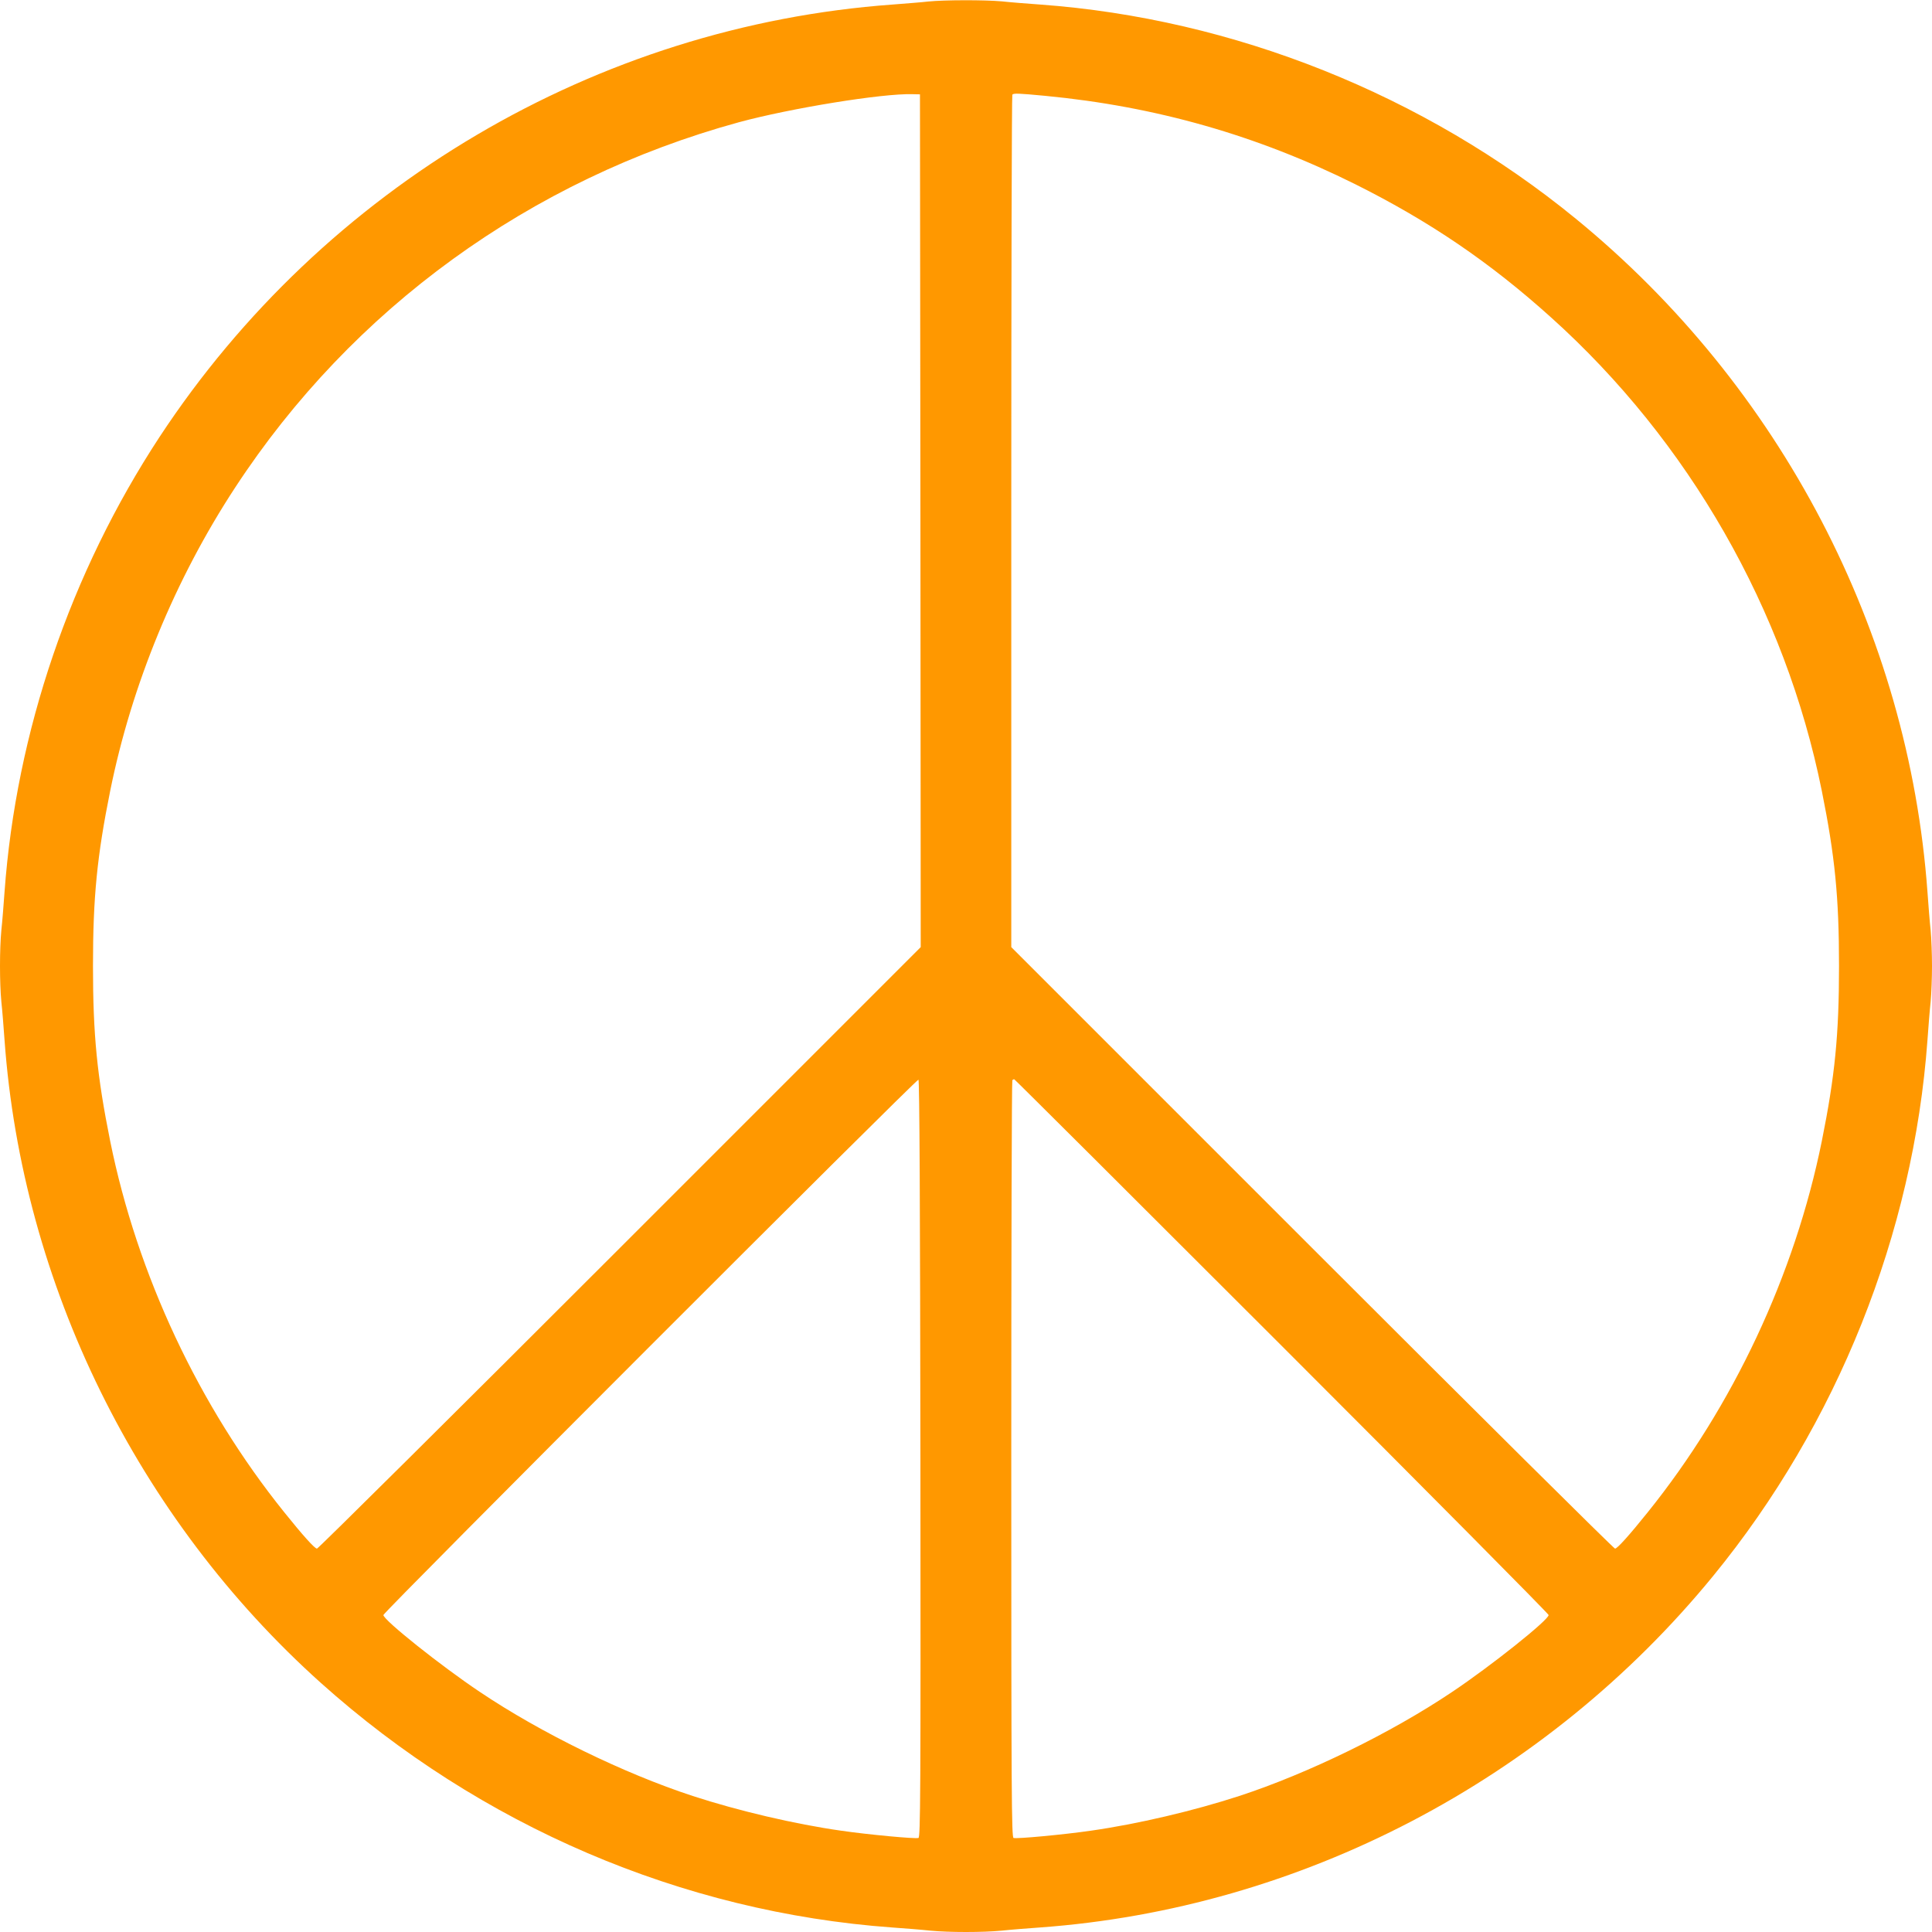
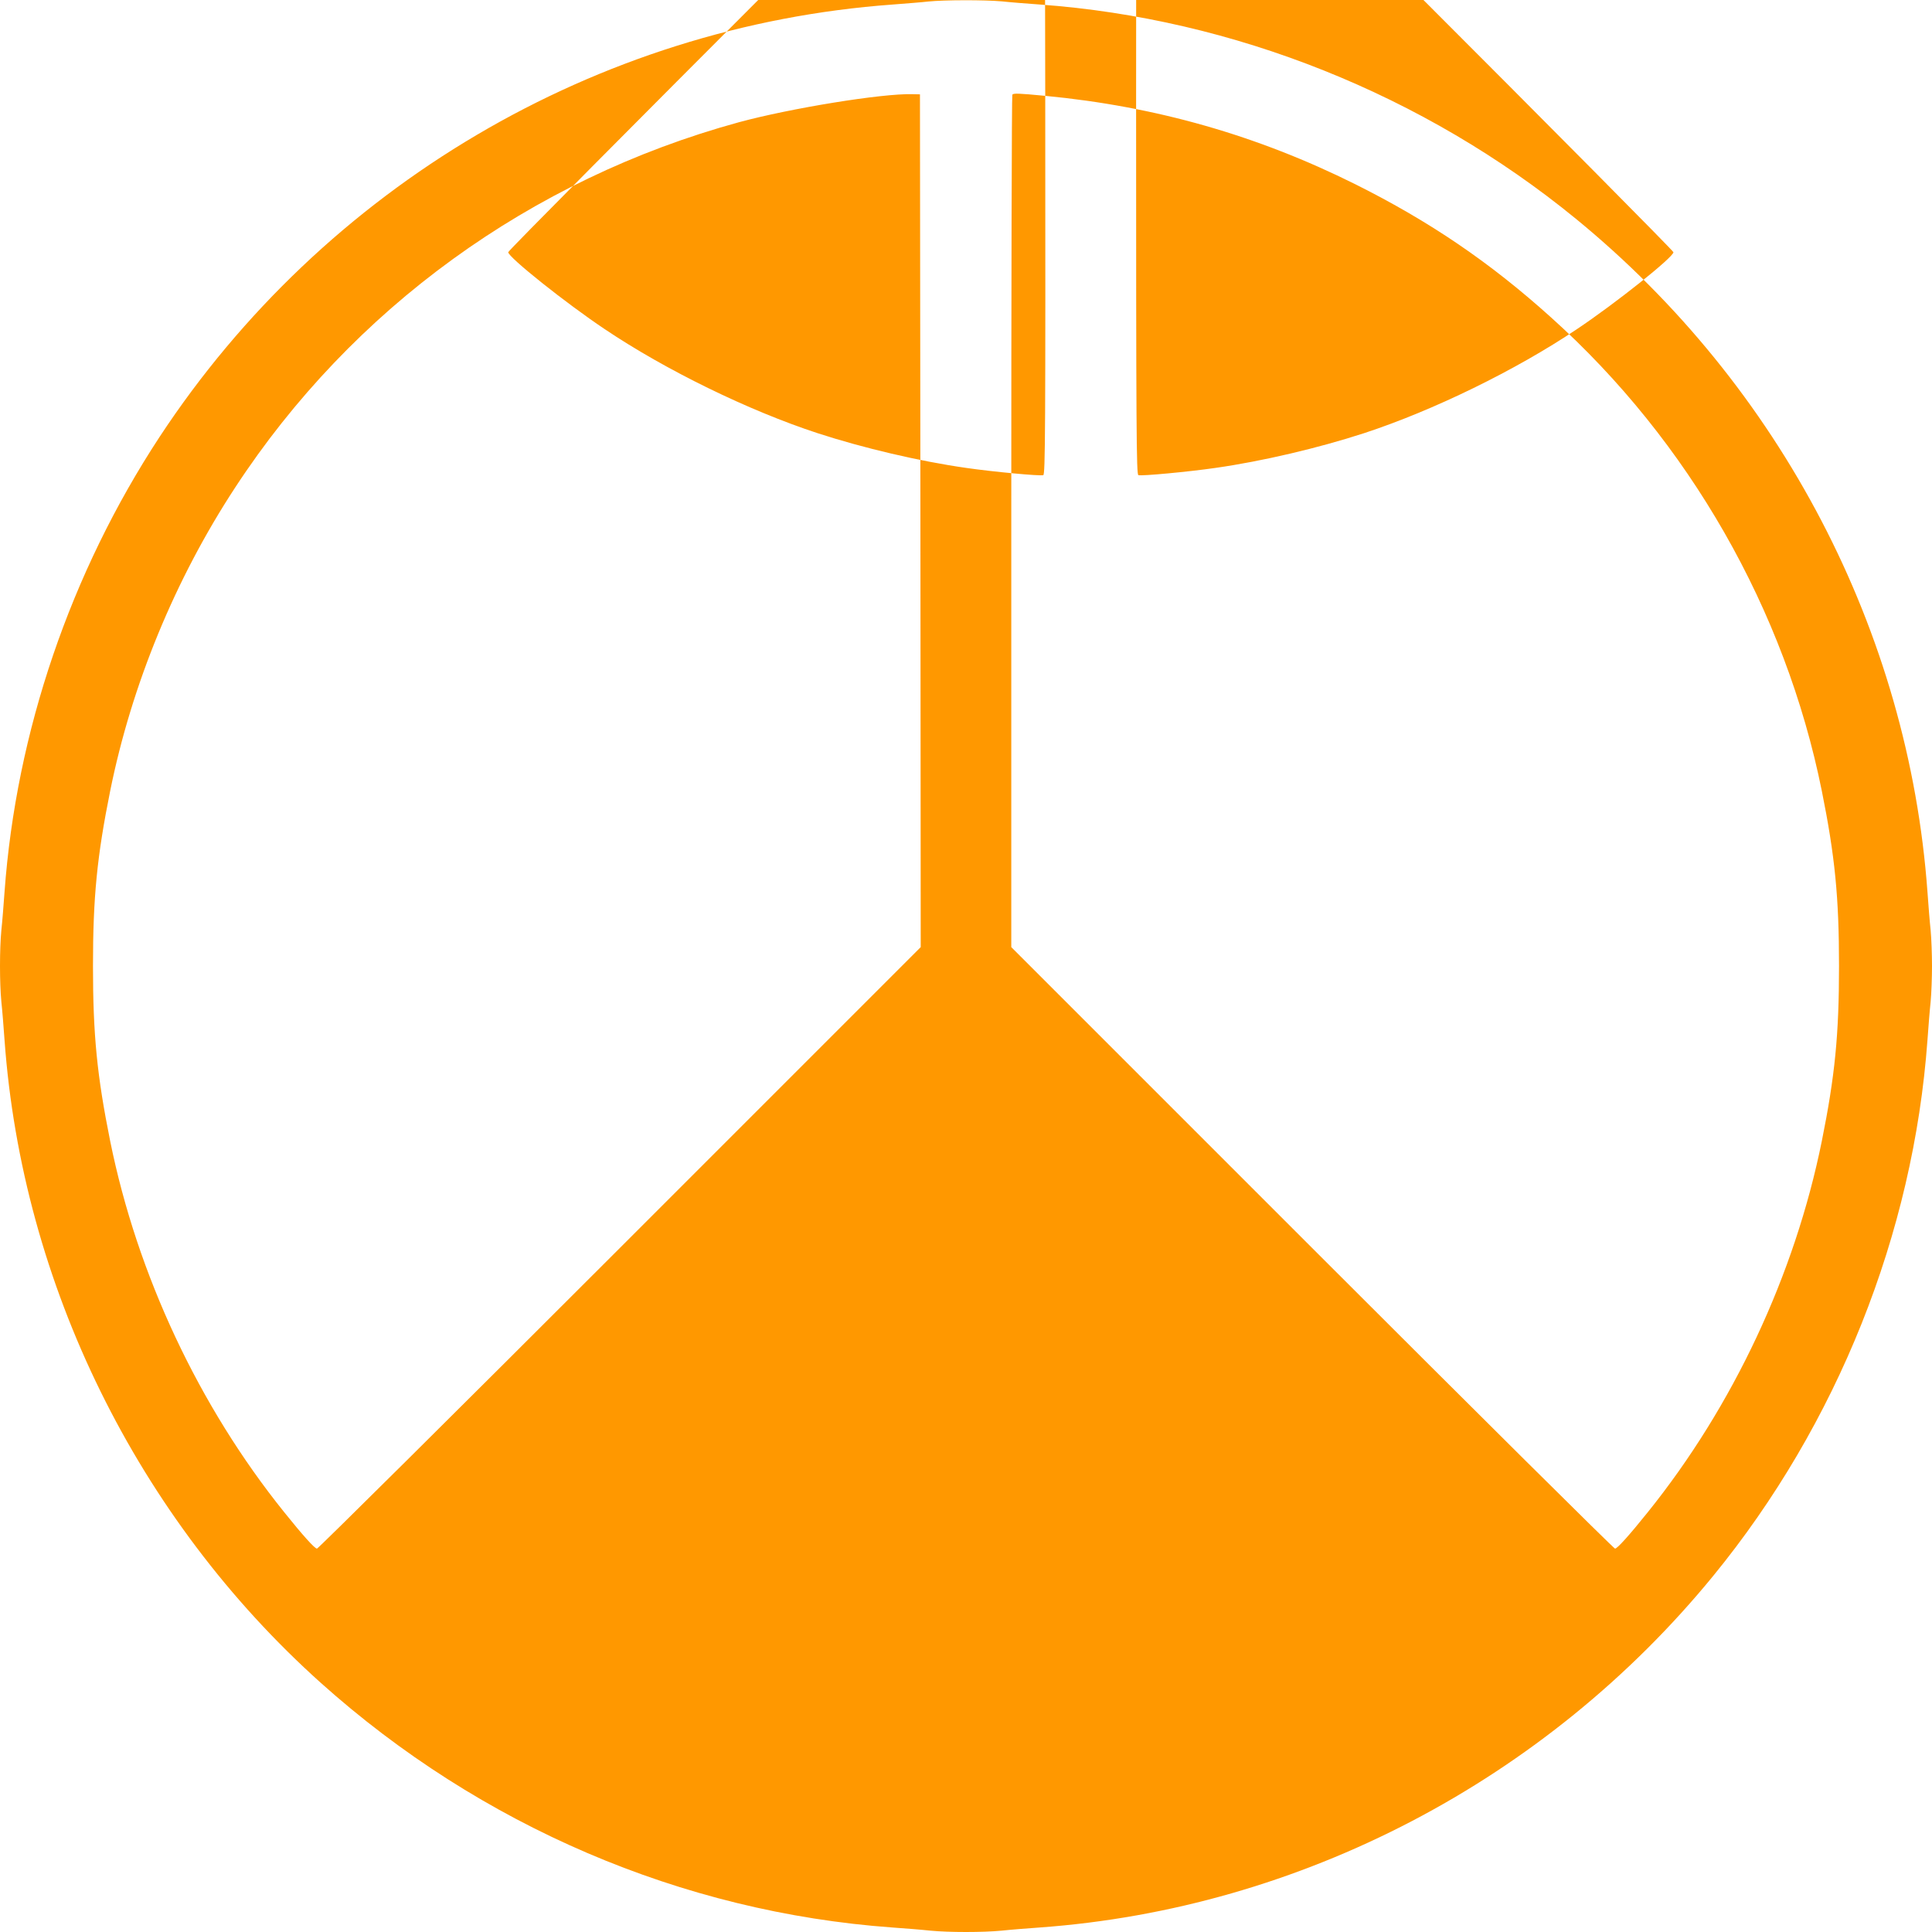
<svg xmlns="http://www.w3.org/2000/svg" version="1.0" width="1280pt" height="1280pt" viewBox="0 0 1280 1280" preserveAspectRatio="xMidYMid meet">
  <g transform="translate(0,1280) scale(0.1,-0.1)" fill="#ff9800" stroke="none">
-     <path d="M6150 12790 c-41 -5 -147 -13 -235 -20 -1963 -142 -3768 -1207 -4858 -2865 -590 -899 -950 -1955 -1027 -3015 -6 -85 -15 -199 -21 -253 -12 -125 -12 -349 0 -474 6 -54 15 -168 21 -253 117 -1619 880 -3169 2095 -4259 1058 -948 2393 -1520 3785 -1621 85 -6 199 -15 253 -21 125 -12 349 -12 474 0 54 6 168 15 253 21 1726 125 3353 975 4461 2330 821 1004 1326 2267 1419 3550 6 85 15 199 21 253 5 54 9 160 9 237 0 77 -4 183 -9 237 -6 54 -15 168 -21 253 -125 1726 -975 3353 -2330 4461 -1004 821 -2267 1326 -3550 1419 -85 6 -199 15 -253 21 -113 10 -377 10 -487 -1z m-52 -3440 l2 -2825 -1992 -1992 c-1096 -1096 -2000 -1993 -2008 -1993 -15 0 -94 88 -216 240 -566 703 -975 1575 -1154 2460 -87 432 -114 704 -114 1160 0 456 27 728 114 1160 142 703 430 1403 828 2010 776 1186 1957 2042 3337 2420 343 93 951 192 1150 186 l50 -1 3 -2825z m827 2815 c733 -70 1405 -262 2055 -586 492 -246 891 -517 1295 -881 914 -821 1553 -1938 1795 -3138 87 -432 114 -704 114 -1160 0 -456 -27 -728 -114 -1160 -179 -885 -588 -1757 -1154 -2460 -122 -152 -201 -240 -216 -240 -8 0 -912 897 -2008 1993 l-1992 1992 0 2821 c0 1551 3 2824 7 2827 9 10 39 9 218 -8z m-827 -9029 c2 -2248 0 -2507 -13 -2513 -20 -7 -332 22 -511 48 -310 44 -683 132 -984 230 -458 150 -1005 417 -1410 689 -256 171 -640 477 -640 510 0 19 3531 3551 3545 3547 7 -3 11 -849 13 -2511z m2394 747 c973 -973 1768 -1775 1768 -1783 0 -33 -384 -339 -640 -510 -405 -272 -952 -539 -1410 -689 -301 -98 -674 -186 -984 -230 -179 -26 -491 -55 -511 -48 -13 6 -15 268 -15 2510 0 1377 3 2507 7 2510 3 4 9 7 12 7 3 0 801 -795 1773 -1767z" />
+     <path d="M6150 12790 c-41 -5 -147 -13 -235 -20 -1963 -142 -3768 -1207 -4858 -2865 -590 -899 -950 -1955 -1027 -3015 -6 -85 -15 -199 -21 -253 -12 -125 -12 -349 0 -474 6 -54 15 -168 21 -253 117 -1619 880 -3169 2095 -4259 1058 -948 2393 -1520 3785 -1621 85 -6 199 -15 253 -21 125 -12 349 -12 474 0 54 6 168 15 253 21 1726 125 3353 975 4461 2330 821 1004 1326 2267 1419 3550 6 85 15 199 21 253 5 54 9 160 9 237 0 77 -4 183 -9 237 -6 54 -15 168 -21 253 -125 1726 -975 3353 -2330 4461 -1004 821 -2267 1326 -3550 1419 -85 6 -199 15 -253 21 -113 10 -377 10 -487 -1z m-52 -3440 l2 -2825 -1992 -1992 c-1096 -1096 -2000 -1993 -2008 -1993 -15 0 -94 88 -216 240 -566 703 -975 1575 -1154 2460 -87 432 -114 704 -114 1160 0 456 27 728 114 1160 142 703 430 1403 828 2010 776 1186 1957 2042 3337 2420 343 93 951 192 1150 186 l50 -1 3 -2825z m827 2815 c733 -70 1405 -262 2055 -586 492 -246 891 -517 1295 -881 914 -821 1553 -1938 1795 -3138 87 -432 114 -704 114 -1160 0 -456 -27 -728 -114 -1160 -179 -885 -588 -1757 -1154 -2460 -122 -152 -201 -240 -216 -240 -8 0 -912 897 -2008 1993 l-1992 1992 0 2821 c0 1551 3 2824 7 2827 9 10 39 9 218 -8z c2 -2248 0 -2507 -13 -2513 -20 -7 -332 22 -511 48 -310 44 -683 132 -984 230 -458 150 -1005 417 -1410 689 -256 171 -640 477 -640 510 0 19 3531 3551 3545 3547 7 -3 11 -849 13 -2511z m2394 747 c973 -973 1768 -1775 1768 -1783 0 -33 -384 -339 -640 -510 -405 -272 -952 -539 -1410 -689 -301 -98 -674 -186 -984 -230 -179 -26 -491 -55 -511 -48 -13 6 -15 268 -15 2510 0 1377 3 2507 7 2510 3 4 9 7 12 7 3 0 801 -795 1773 -1767z" />
  </g>
</svg>